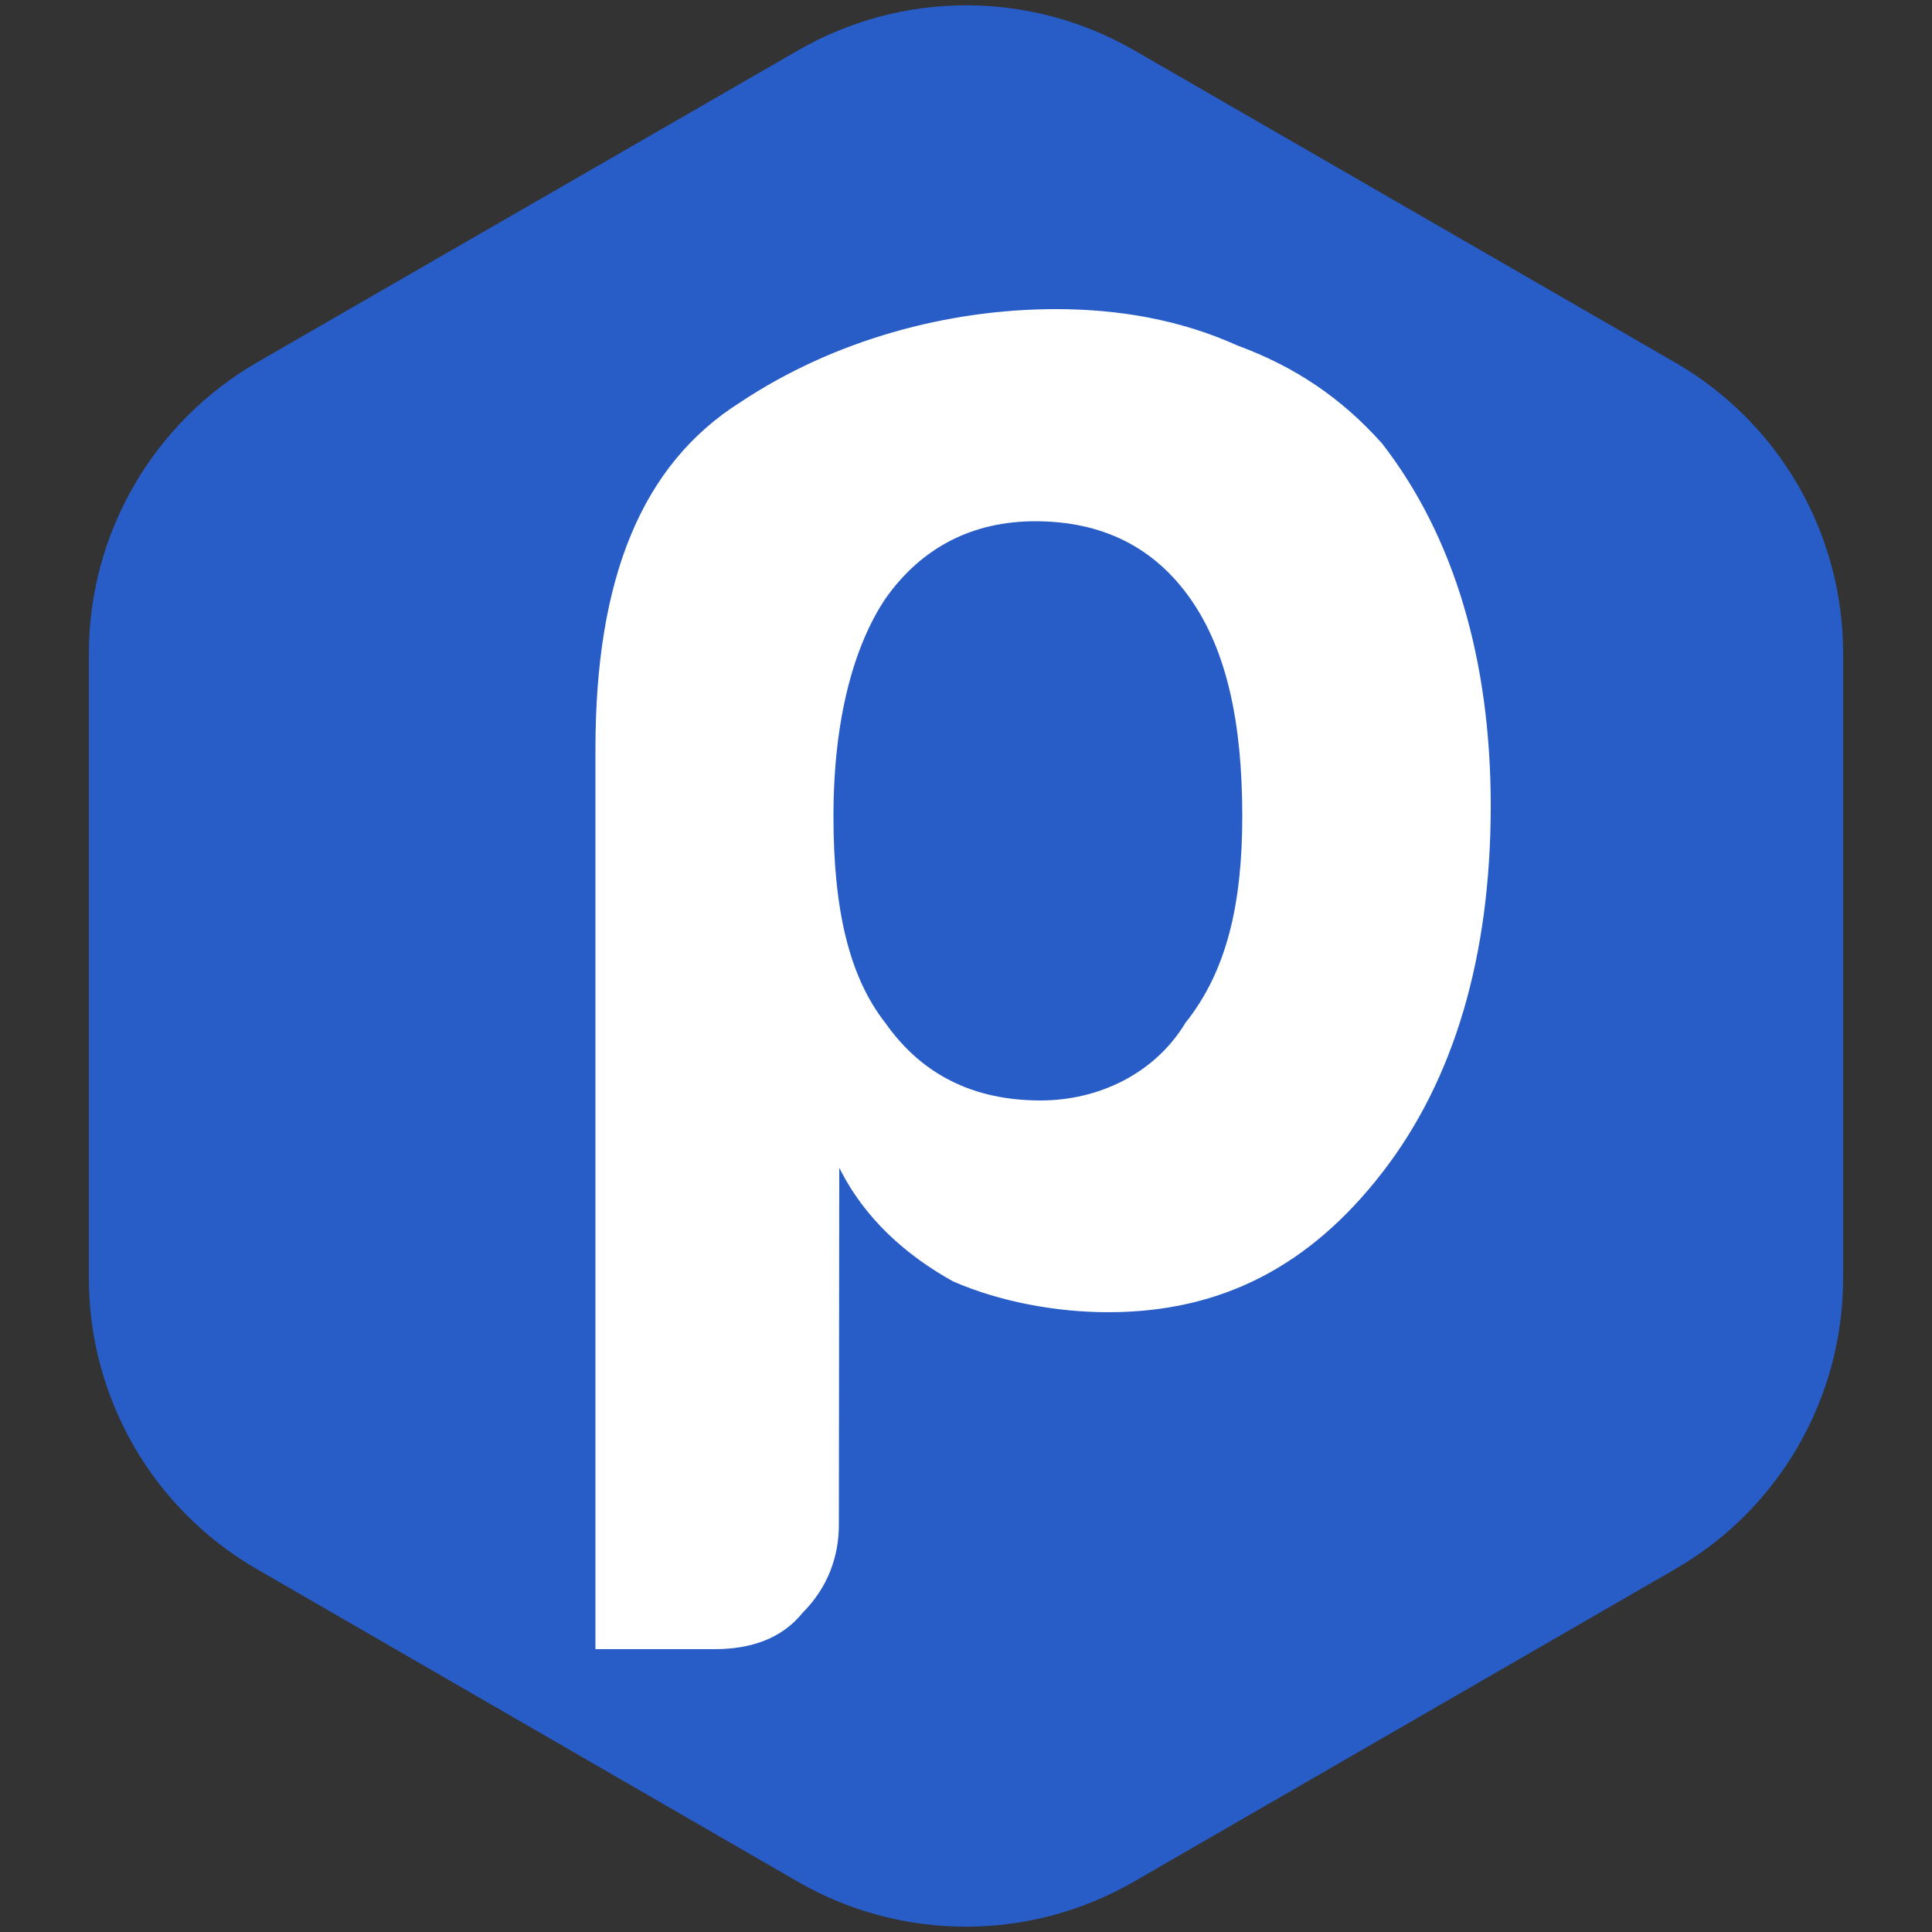
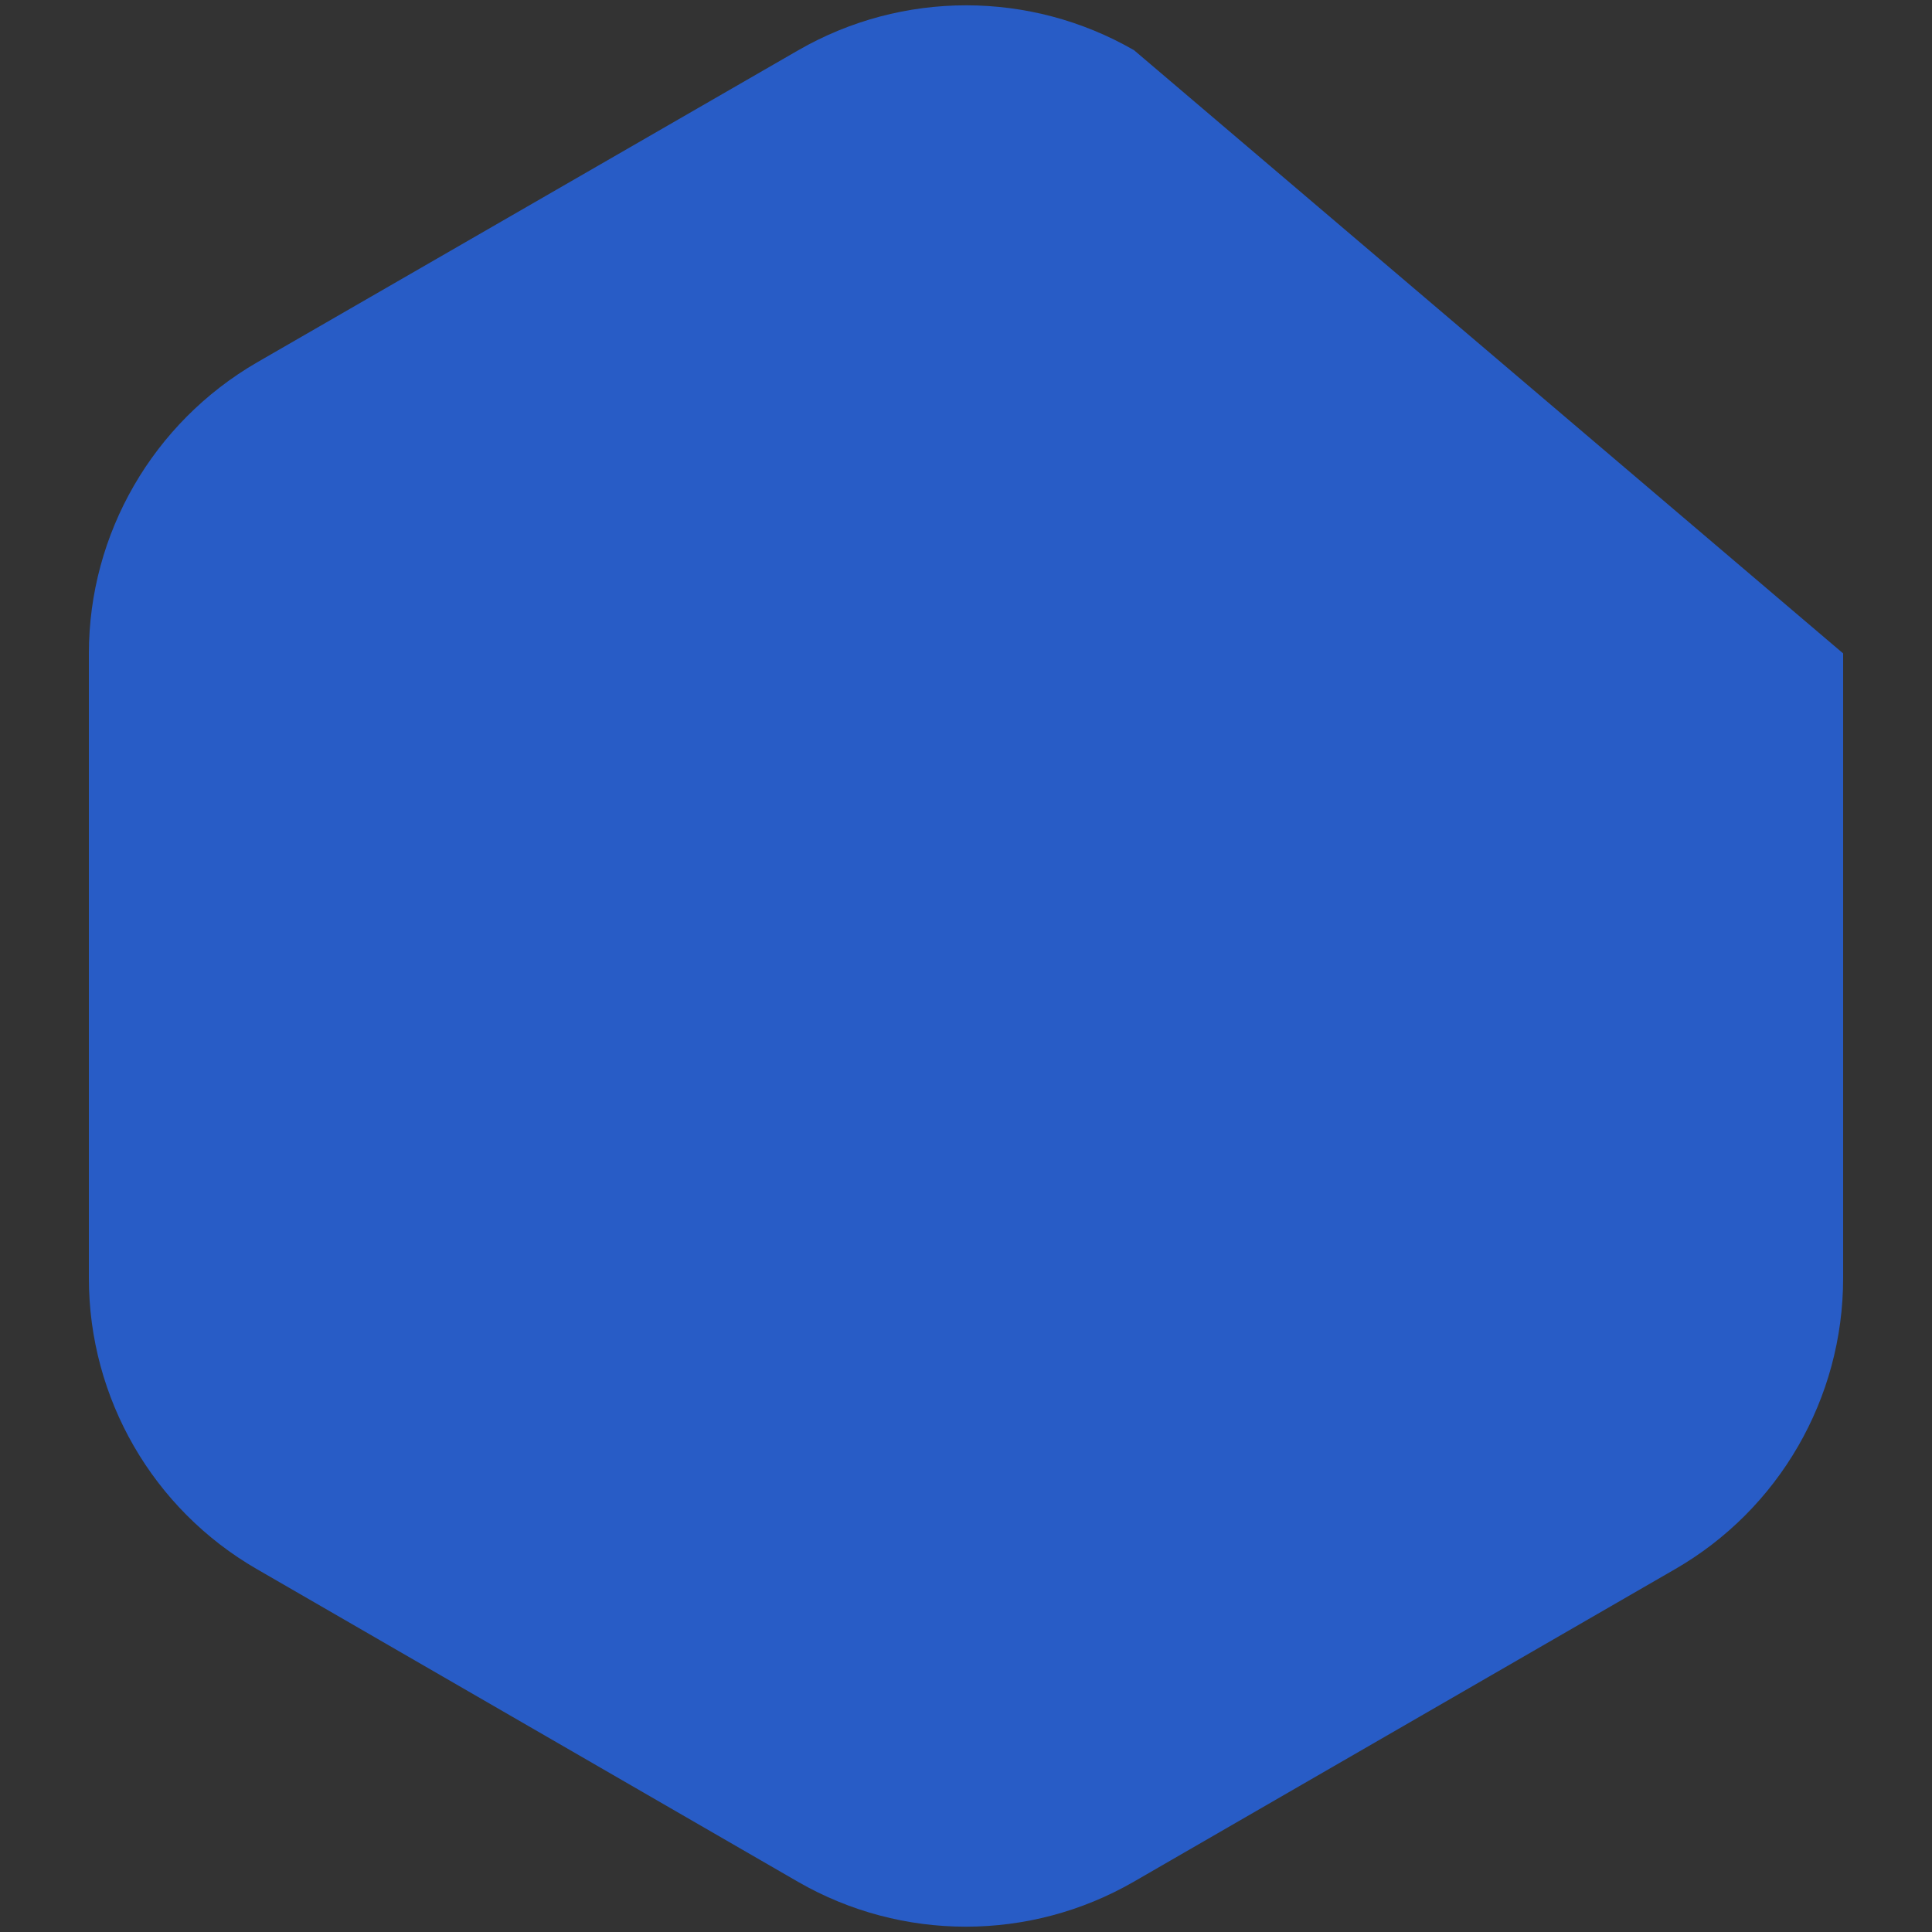
<svg xmlns="http://www.w3.org/2000/svg" version="1.1" id="katman_1" x="0px" y="0px" viewBox="0 0 500 500" style="enable-background:new 0 0 500 500;" xml:space="preserve">
  <rect x="0" y="0" width="500" height="500" fill="#333333" stroke="none" />
  <style type="text/css">
	.st0{fill:#285CC6;}
	.st1{fill-rule:evenodd;clip-rule:evenodd;fill:#FFFFFF;}
</style>
-   <path class="st0" d="M23,169.1v161.7c0,31.1,16.6,59.8,43.5,75.3L206.5,487c26.9,15.5,60,15.5,86.9,0l140.1-80.9  c26.9-15.5,43.5-44.2,43.5-75.3V169.1c0-31.1-16.6-59.8-43.5-75.3L293.5,13c-26.9-15.5-60-15.5-86.9,0L66.5,93.8  C39.6,109.4,23,138.1,23,169.1z" />
-   <path id="Logo_7_" class="st1" d="M217.1,394.6c0,8-2.7,16.1-9.4,22.8c-5.4,6.7-13.4,9.4-22.8,9.4h-30.8V193.8  c0-44.2,12-73.6,37.5-89.7C215.8,88,245.2,80,273.3,80c16.1,0,32.1,2.7,46.9,9.4c14.7,5.4,26.8,13.4,37.5,25.4  c18.7,24.1,28.1,56.2,28.1,93.7c0,38.8-9.4,70.9-28.1,95s-41.5,36.1-70.9,36.1c-13.4,0-28.1-2.7-40.2-8c-12-6.7-22.8-16.1-29.4-29.4  L217.1,394.6L217.1,394.6z M321.5,211.2c0-24.1-4-42.8-13.4-56.2c-9.4-13.4-22.8-20.1-40.2-20.1c-16.1,0-29.4,6.7-38.8,20.1  c-8,12-13.4,30.8-13.4,56.2c0,24.1,4,41.5,13.4,53.5c9.4,13.4,22.8,20.1,40.2,20.1c14.7,0,29.4-6.7,37.5-20.1  C317.5,251.3,321.5,233.9,321.5,211.2L321.5,211.2z" />
+   <path class="st0" d="M23,169.1v161.7c0,31.1,16.6,59.8,43.5,75.3L206.5,487c26.9,15.5,60,15.5,86.9,0l140.1-80.9  c26.9-15.5,43.5-44.2,43.5-75.3V169.1L293.5,13c-26.9-15.5-60-15.5-86.9,0L66.5,93.8  C39.6,109.4,23,138.1,23,169.1z" />
</svg>